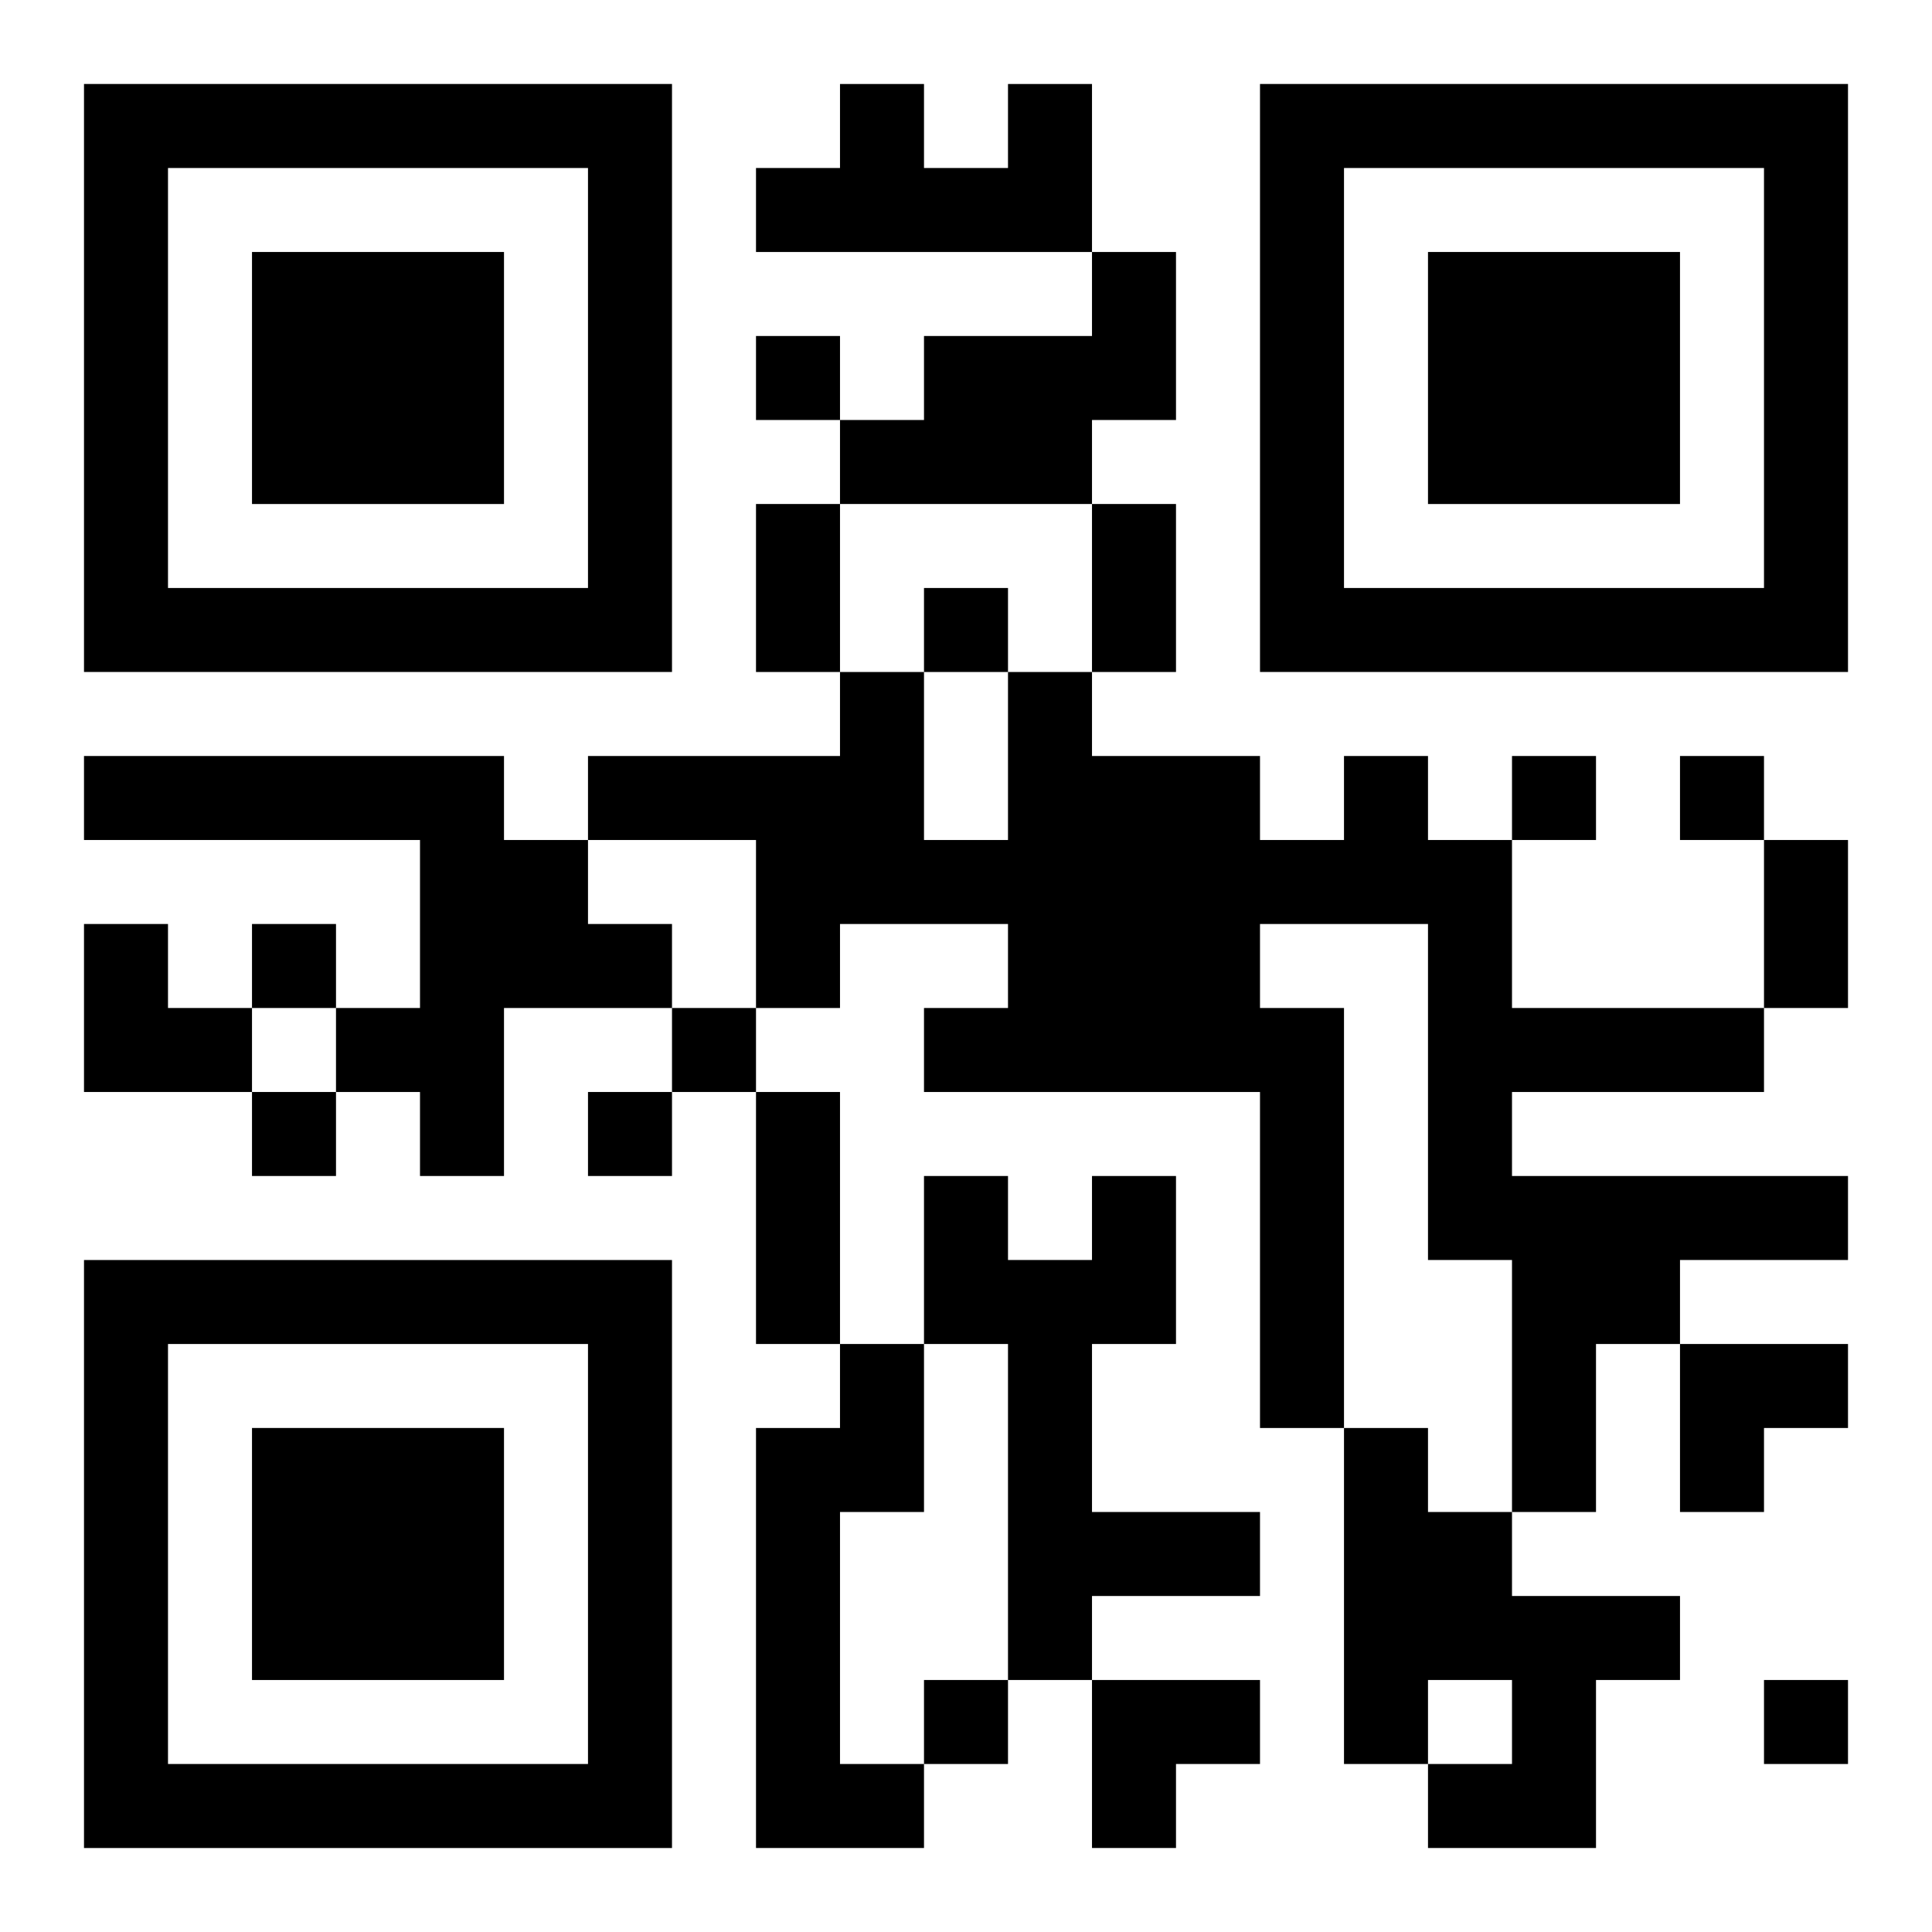
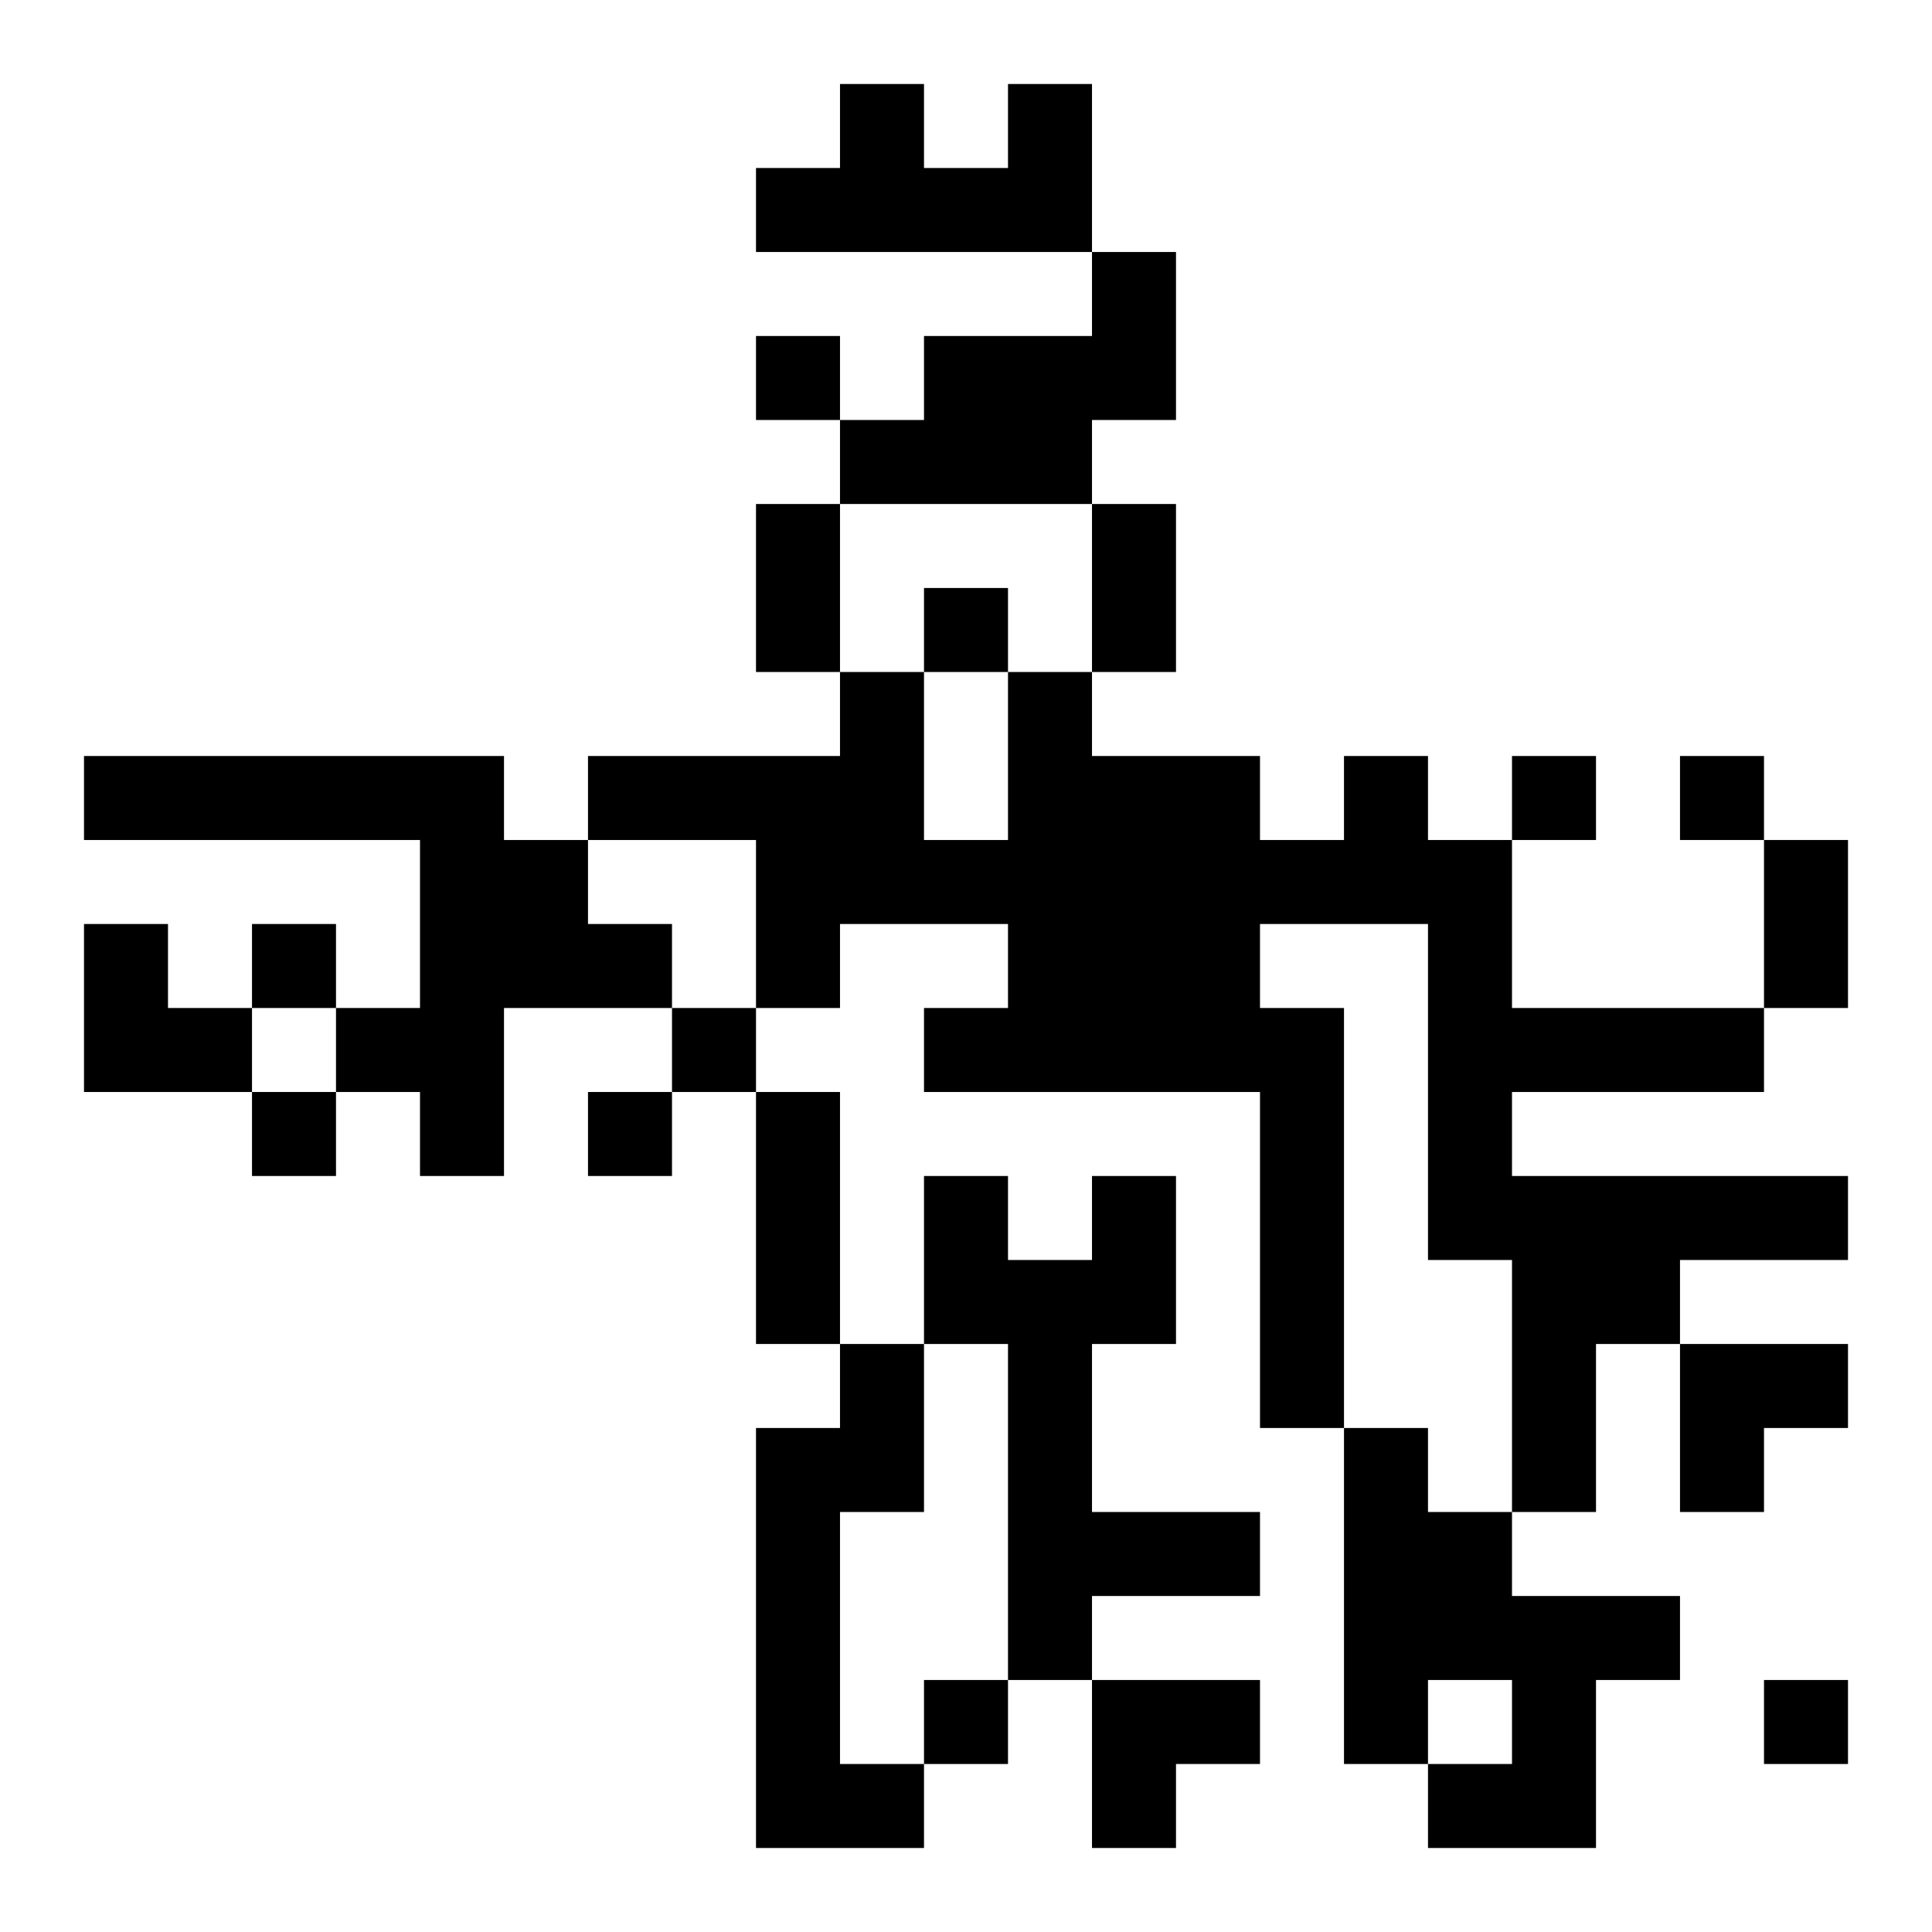
<svg xmlns="http://www.w3.org/2000/svg" xmlns:xlink="http://www.w3.org/1999/xlink" width="250" height="250" baseProfile="full" version="1.1" viewBox="-1 -1 23 23">
  <symbol id="a">
-     <path d="m0 7v7h7v-7h-7zm1 1h5v5h-5v-5zm1 1v3h3v-3h-3z" />
-   </symbol>
+     </symbol>
  <use y="-7" xlink:href="#a" />
  <use y="7" xlink:href="#a" />
  <use x="14" y="-7" xlink:href="#a" />
  <path d="m11 0h1v2h-4v-1h1v-1h1v1h1v-1m1 2h1v2h-1v1h-3v-1h1v-1h2v-1m-12 6h5v1h1v1h1v1h-2v2h-1v-1h-1v-1h1v-2h-4v-1m15 0h1v1h1v2h3v1h-3v1h4v1h-2v1h-1v2h-1v-3h-1v-4h-2v1h1v5h-1v-4h-4v-1h1v-1h-2v1h-1v-2h-2v-1h3v-1h1v2h1v-2h1v1h2v1h1v-1m-3 5h1v2h-1v2h2v1h-2v1h-1v-4h-1v-2h1v1h1v-1m-3 2h1v2h-1v3h1v1h-2v-5h1v-1m6 1h1v1h1v1h2v1h-1v2h-2v-1h1v-1h-1v1h-1v-4m-7-13v1h1v-1h-1m2 3v1h1v-1h-1m7 2v1h1v-1h-1m2 0v1h1v-1h-1m-17 2v1h1v-1h-1m5 1v1h1v-1h-1m-5 1v1h1v-1h-1m4 0v1h1v-1h-1m4 7v1h1v-1h-1m10 0v1h1v-1h-1m-12-14h1v2h-1v-2m4 0h1v2h-1v-2m8 4h1v2h-1v-2m-12 3h1v3h-1v-3m-8-2h1v1h1v1h-2zm19 5h2v1h-1v1h-1zm-7 4h2v1h-1v1h-1z" />
</svg>